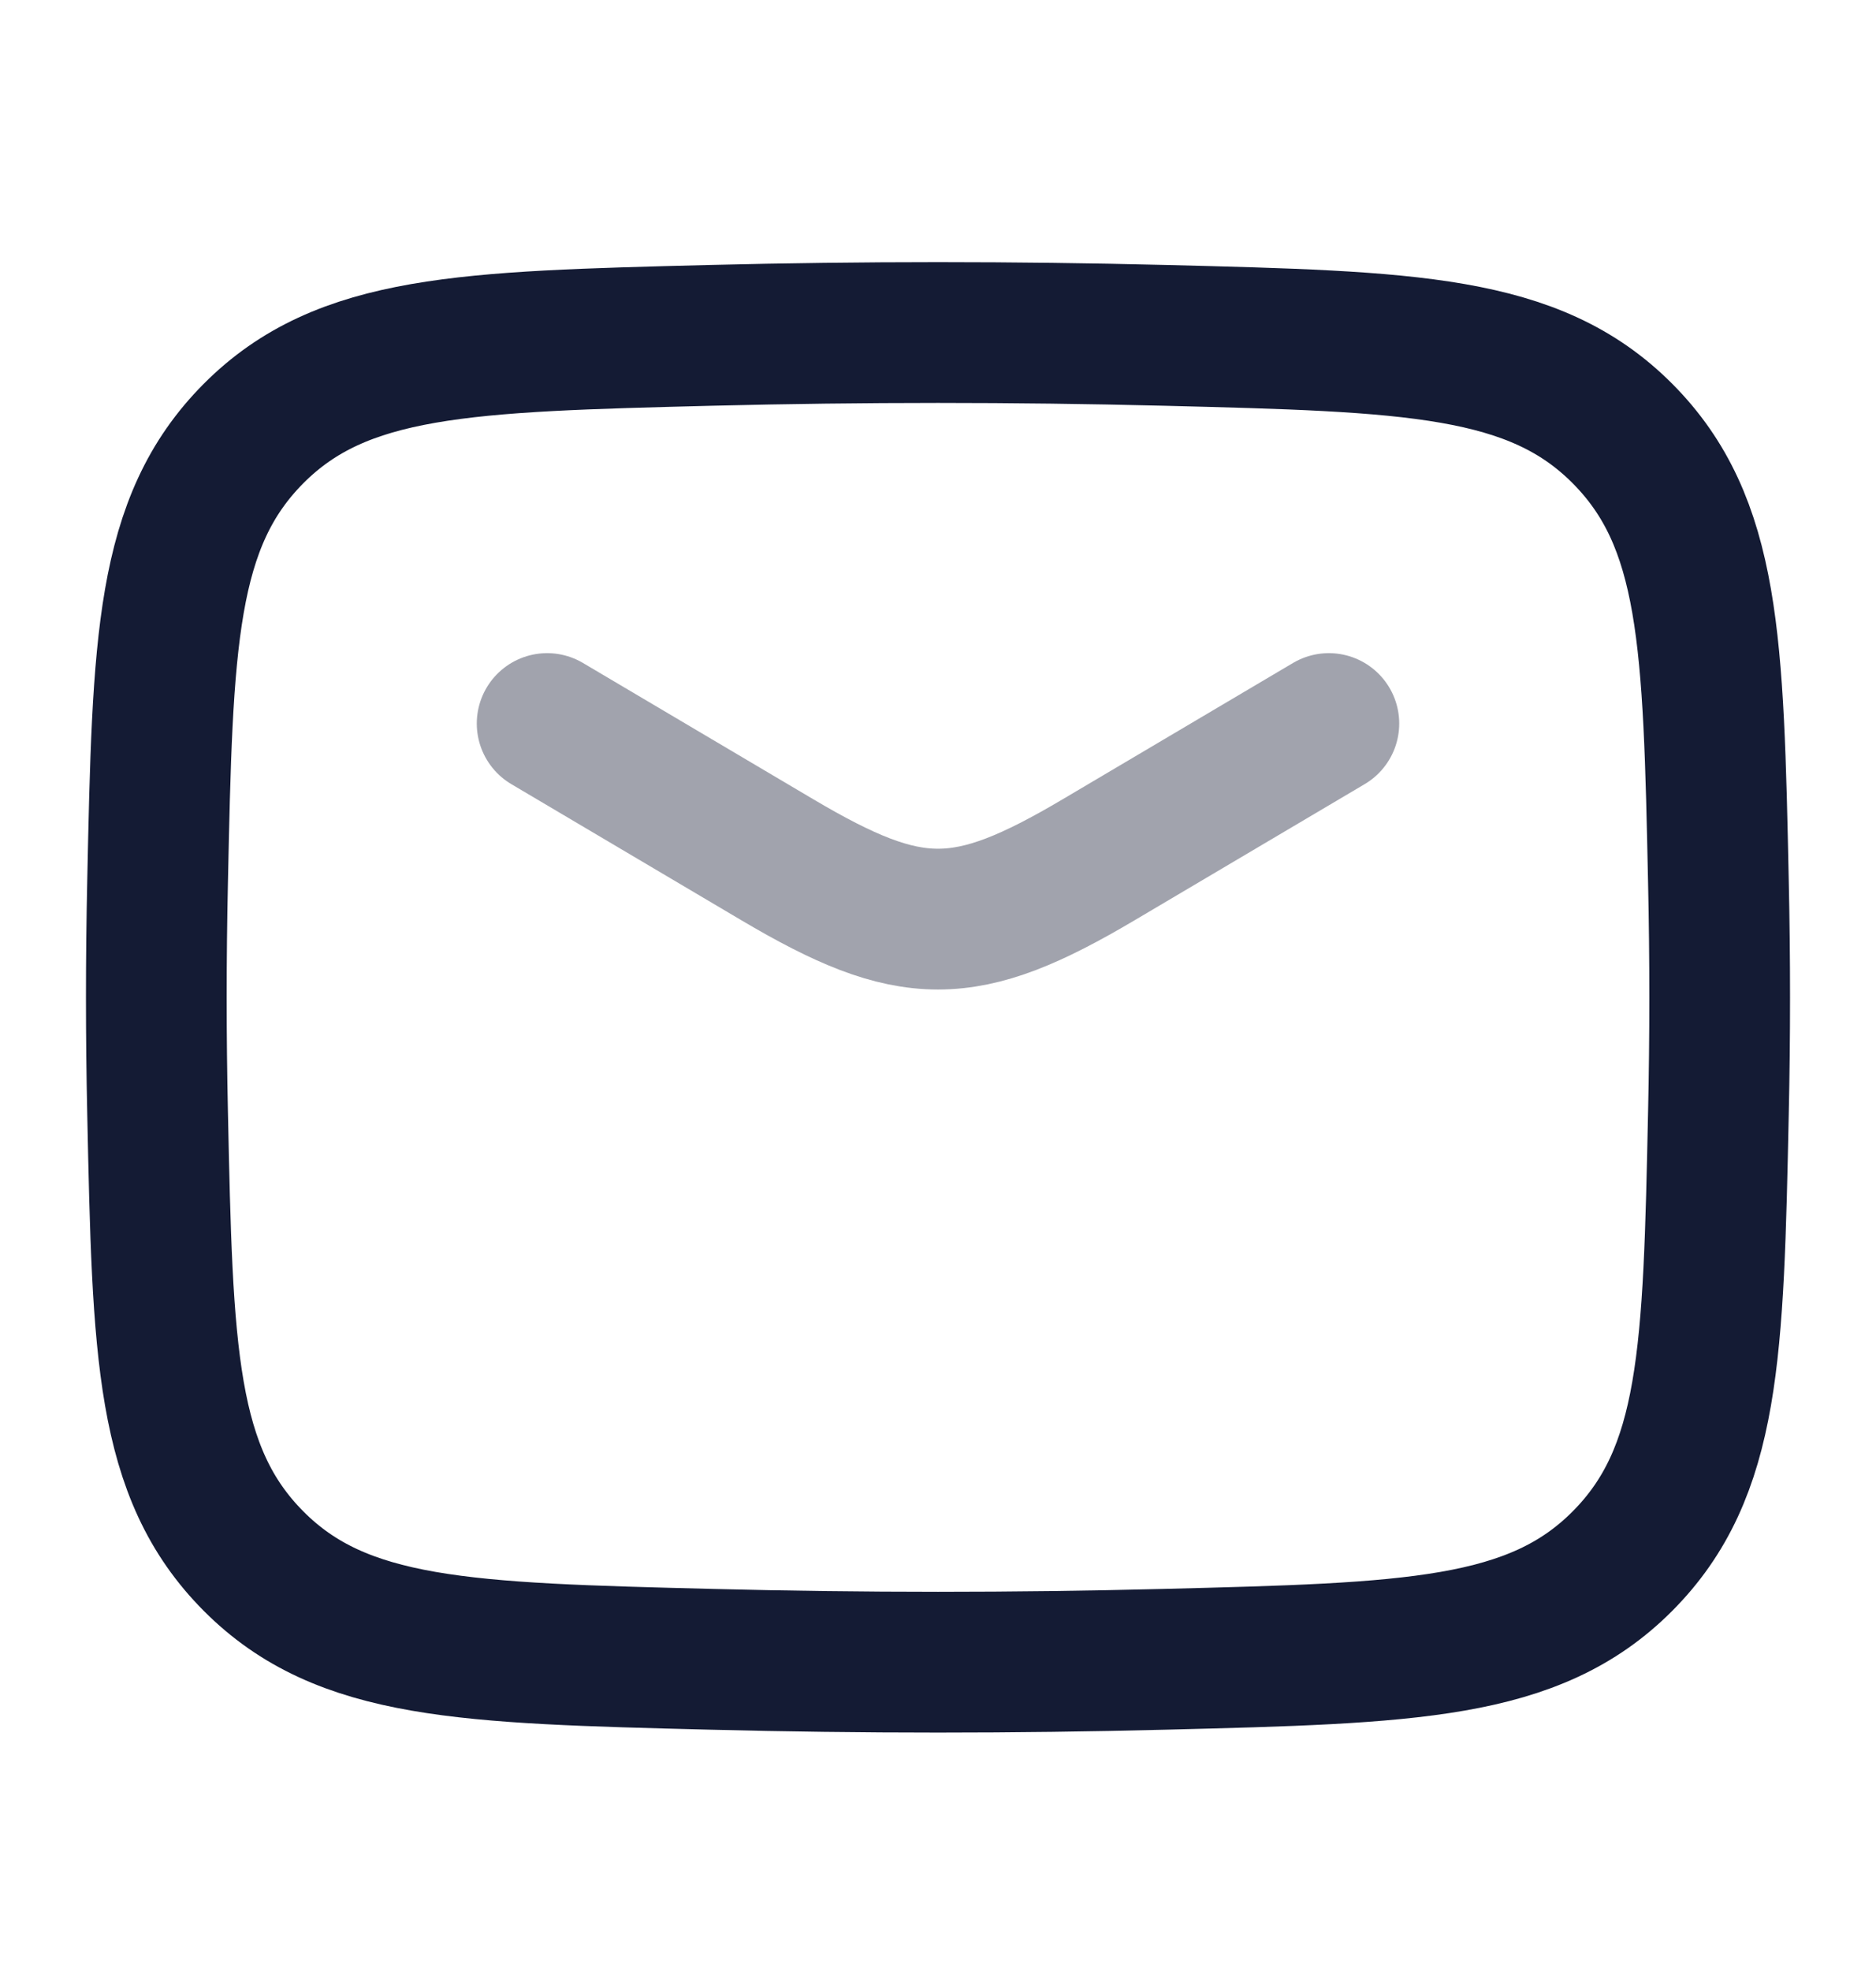
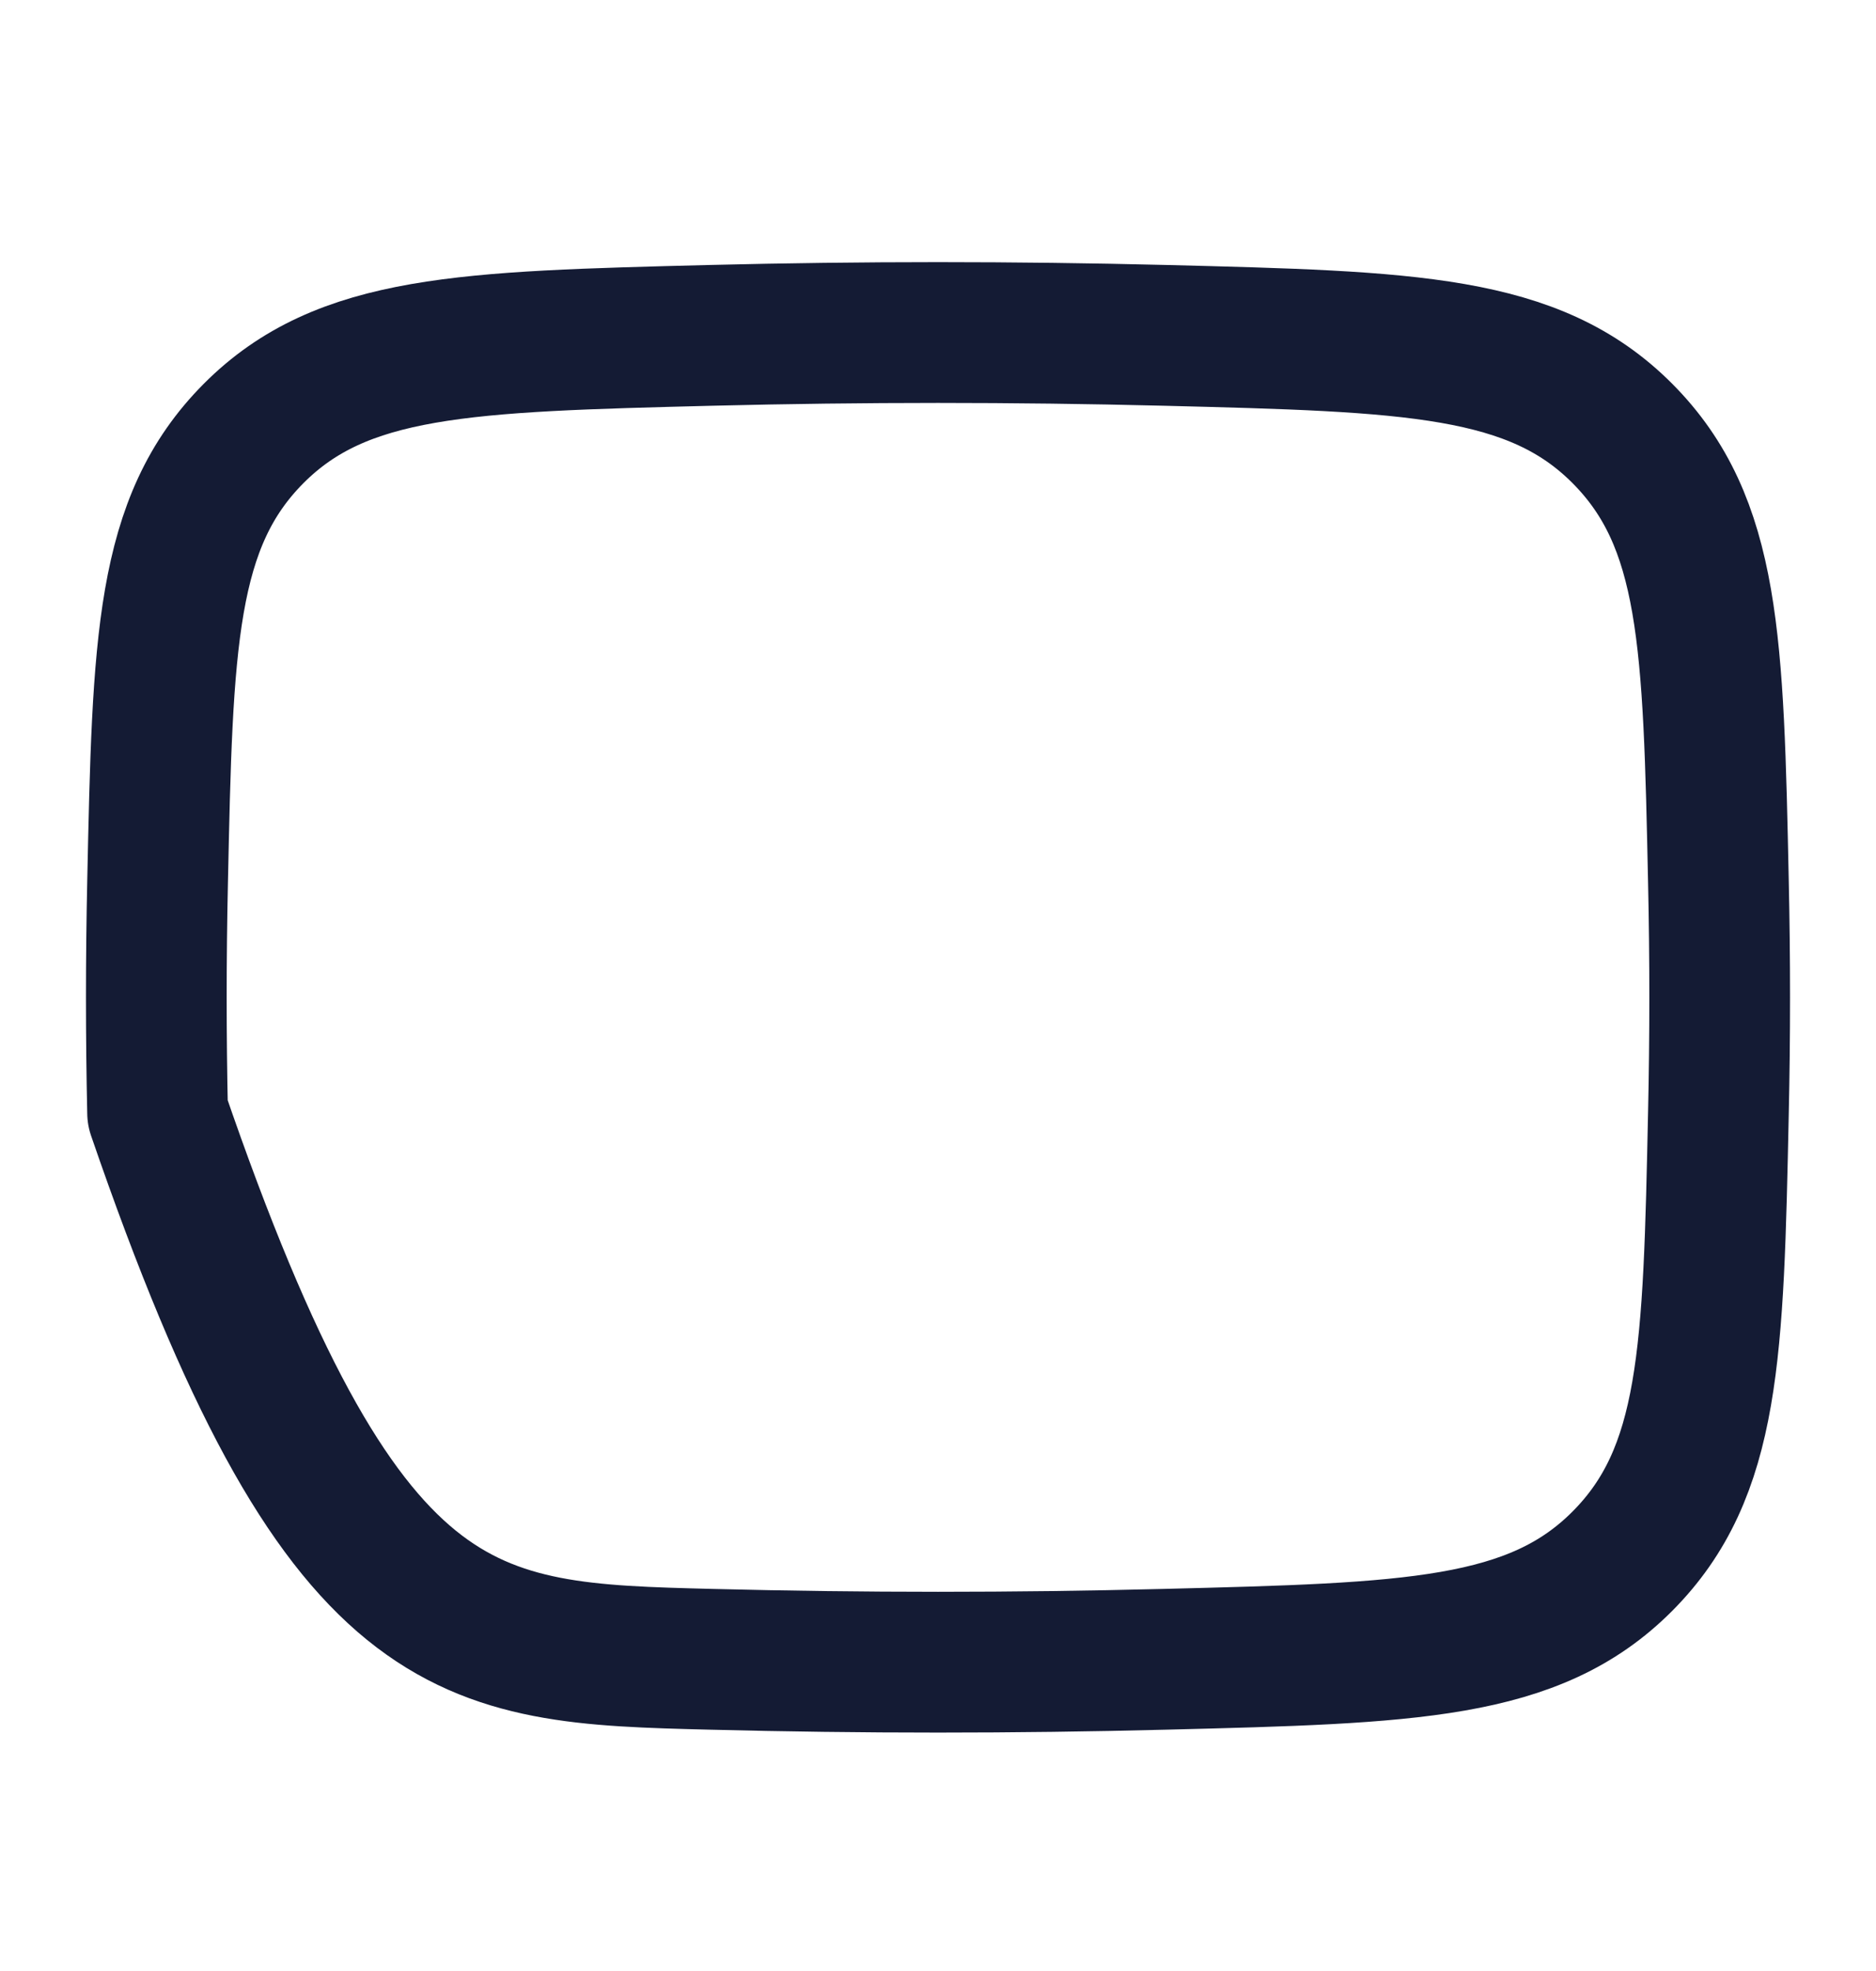
<svg xmlns="http://www.w3.org/2000/svg" width="20" height="21" viewBox="0 0 20 21" fill="none">
-   <path opacity="0.4" d="M5.833 7.709L8.285 9.159C9.714 10.004 10.286 10.004 11.715 9.159L14.167 7.709" stroke="#141B34" stroke-width="1.5" stroke-linecap="round" stroke-linejoin="round" />
-   <path d="M1.68 11.856C1.734 14.41 1.762 15.688 2.704 16.634C3.647 17.58 4.959 17.613 7.582 17.679C9.199 17.72 10.801 17.72 12.418 17.679C15.041 17.613 16.353 17.58 17.296 16.634C18.238 15.688 18.266 14.41 18.32 11.856C18.338 11.034 18.338 10.218 18.32 9.396C18.266 6.842 18.238 5.564 17.296 4.618C16.353 3.672 15.041 3.639 12.418 3.573C10.801 3.533 9.199 3.533 7.582 3.573C4.959 3.639 3.647 3.672 2.704 4.618C1.762 5.564 1.734 6.842 1.68 9.396C1.662 10.218 1.662 11.034 1.68 11.856Z" stroke="#141B34" stroke-width="1.5" stroke-linejoin="round" />
+   <path d="M1.68 11.856C3.647 17.58 4.959 17.613 7.582 17.679C9.199 17.72 10.801 17.72 12.418 17.679C15.041 17.613 16.353 17.58 17.296 16.634C18.238 15.688 18.266 14.41 18.32 11.856C18.338 11.034 18.338 10.218 18.32 9.396C18.266 6.842 18.238 5.564 17.296 4.618C16.353 3.672 15.041 3.639 12.418 3.573C10.801 3.533 9.199 3.533 7.582 3.573C4.959 3.639 3.647 3.672 2.704 4.618C1.762 5.564 1.734 6.842 1.68 9.396C1.662 10.218 1.662 11.034 1.68 11.856Z" stroke="#141B34" stroke-width="1.5" stroke-linejoin="round" />
</svg>